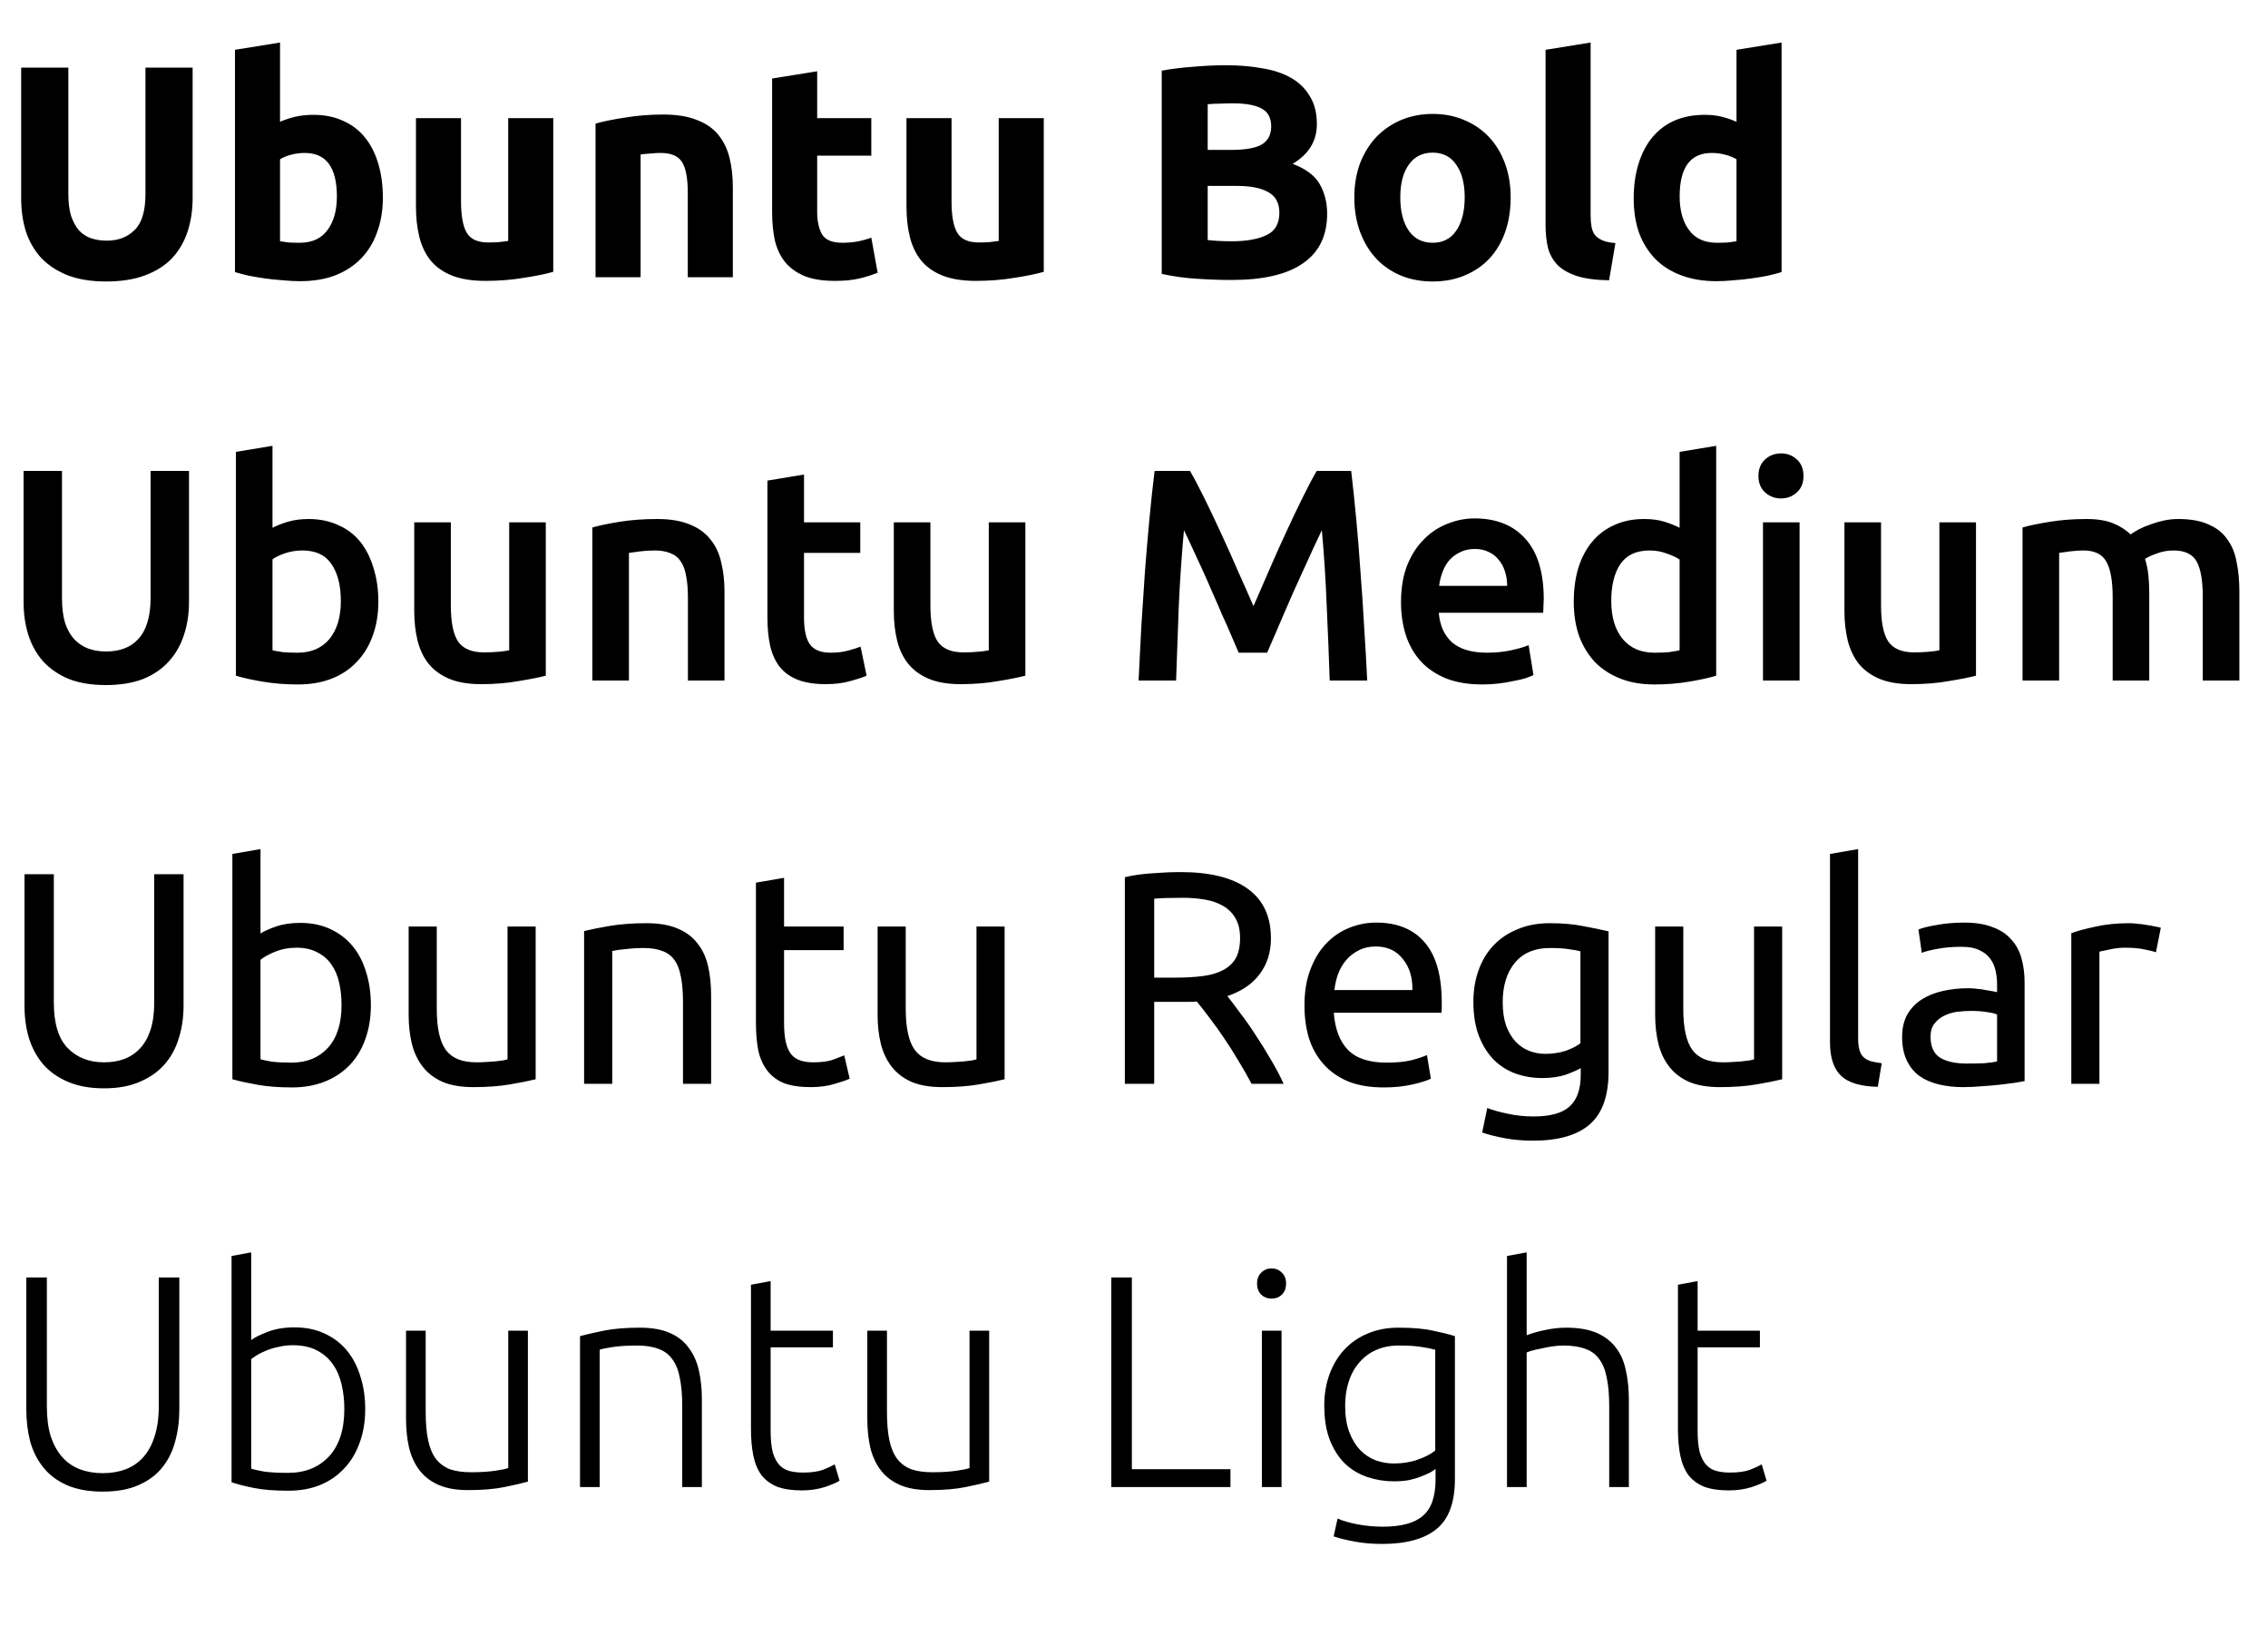
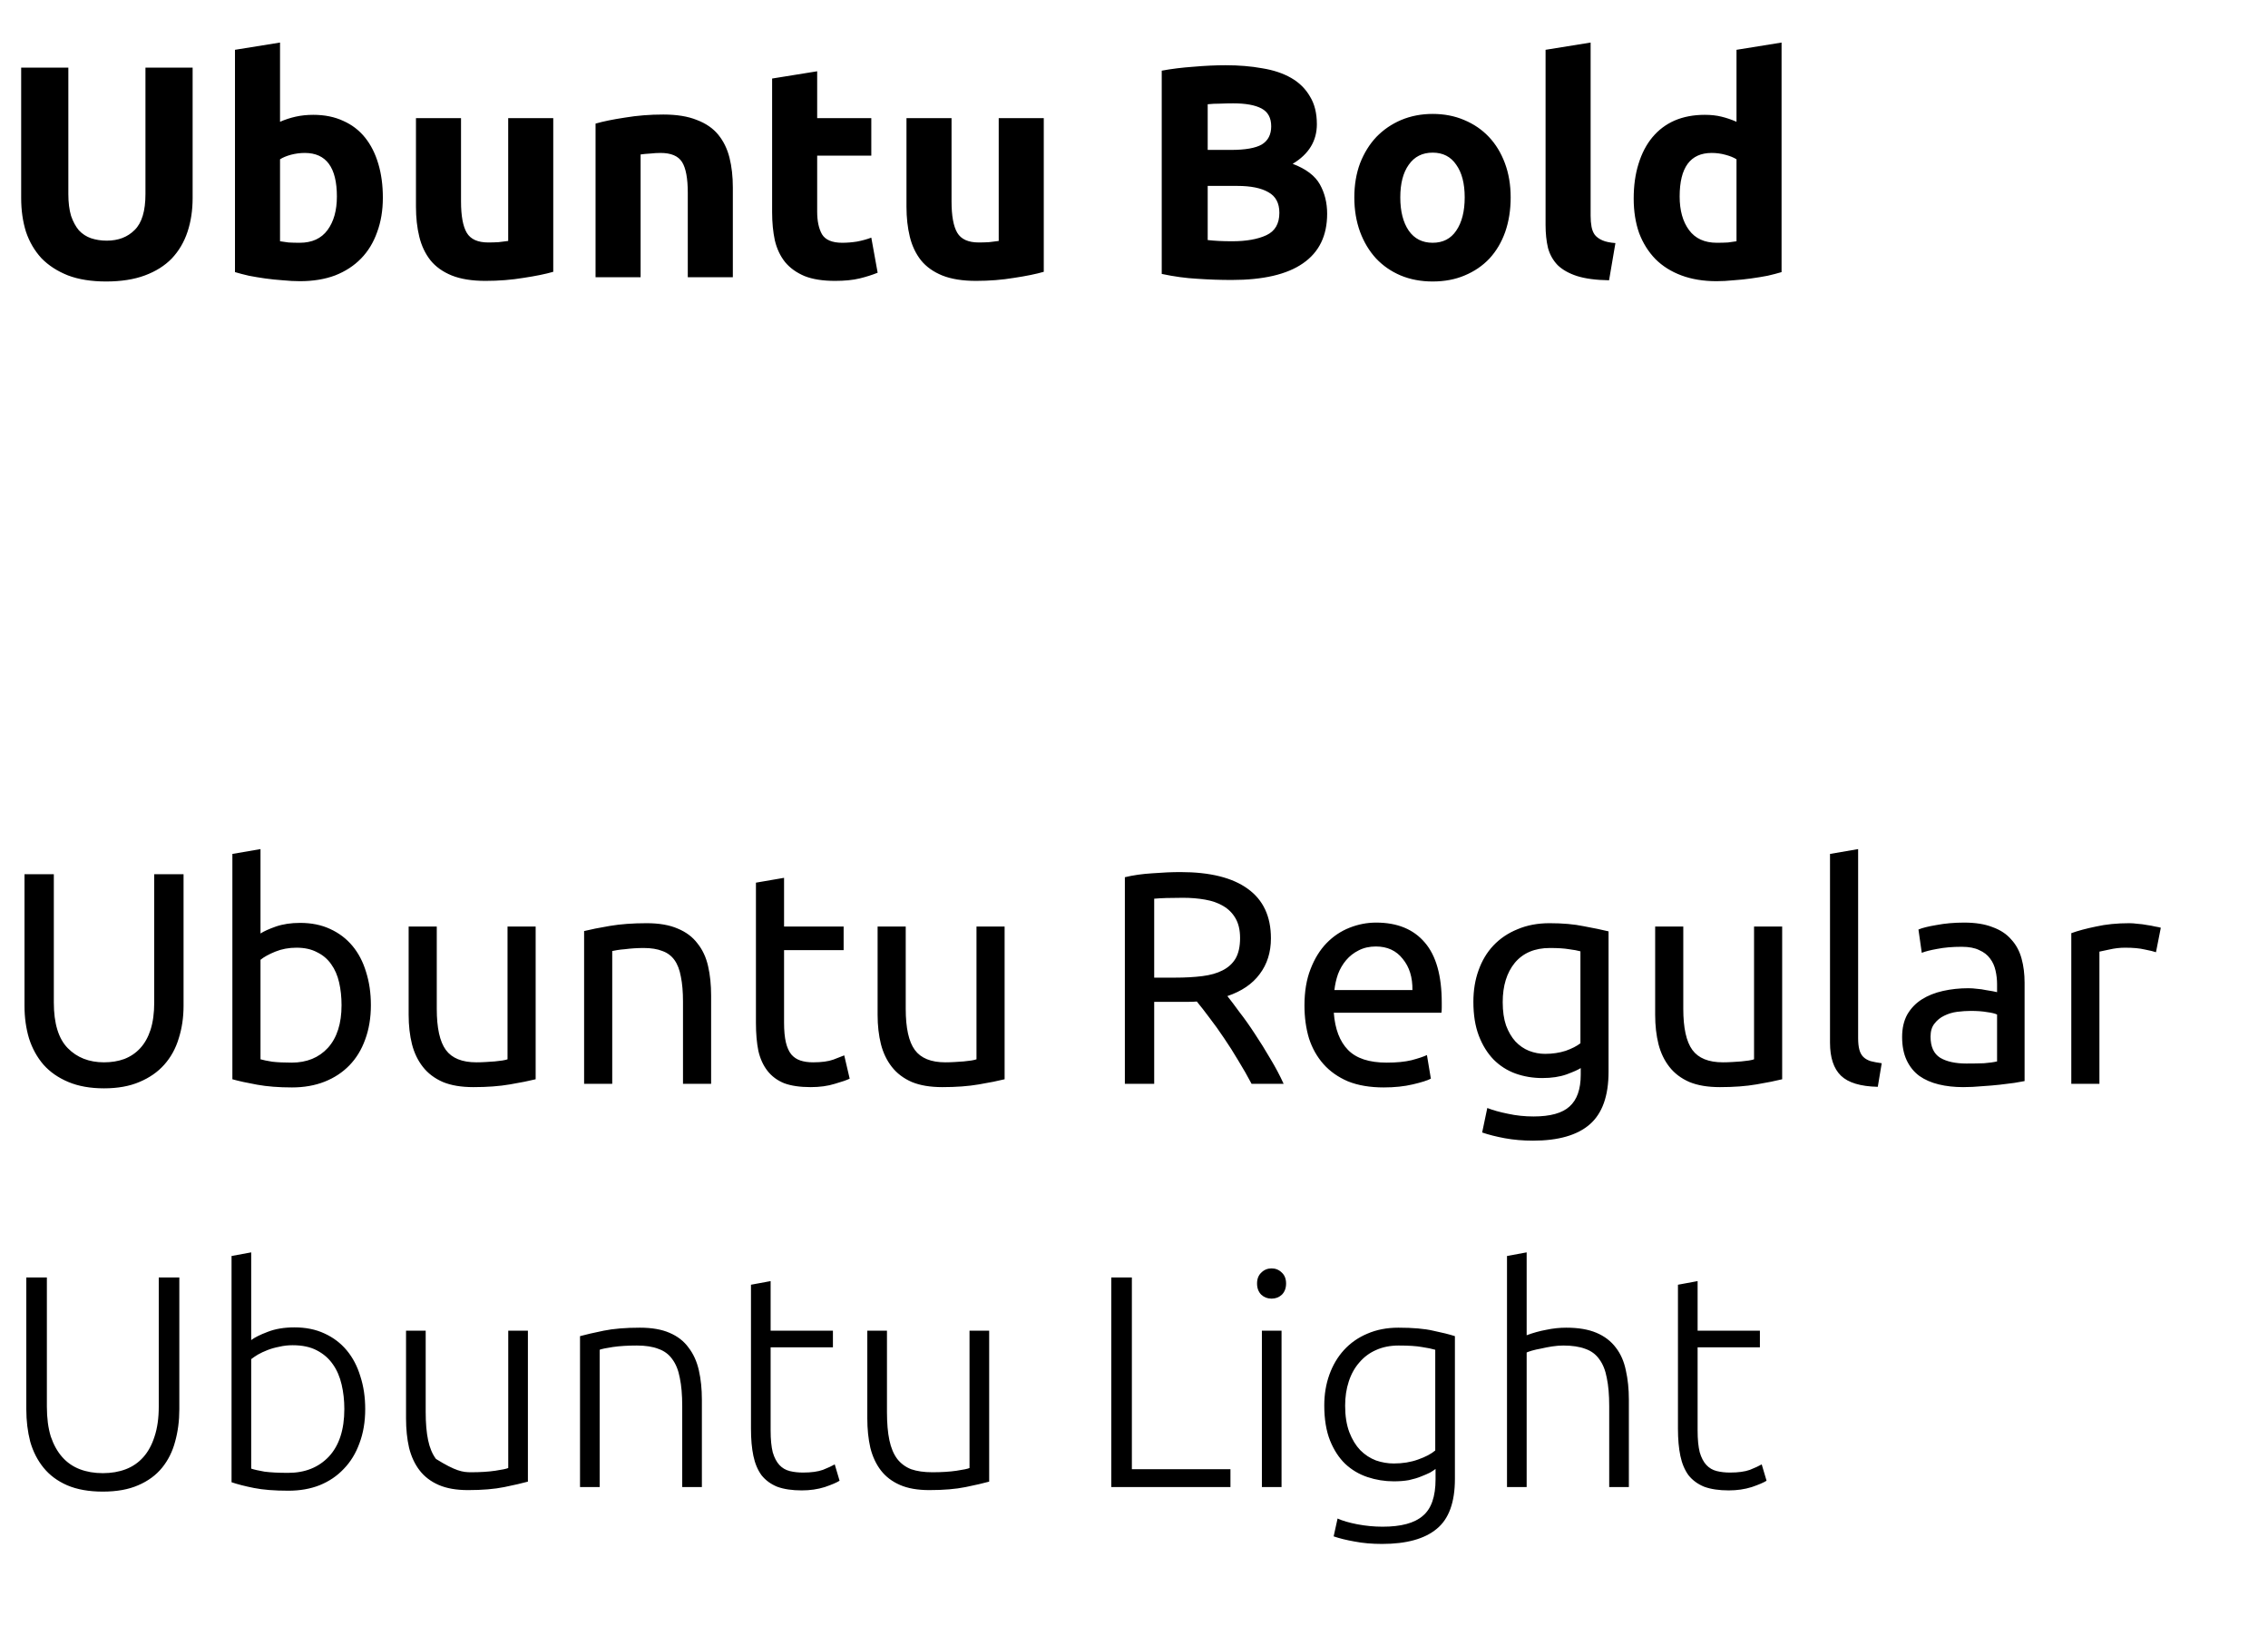
<svg xmlns="http://www.w3.org/2000/svg" width="100%" viewBox="0 0 180 129" fill="none">
-   <rect width="180" height="129" fill="white" />
  <path d="M8.424 22.336C7.256 22.336 6.248 22.176 5.4 21.856C4.552 21.52 3.848 21.064 3.288 20.488C2.744 19.896 2.336 19.2 2.064 18.4C1.808 17.584 1.68 16.688 1.68 15.712V5.368H5.424V15.4C5.424 16.072 5.496 16.648 5.64 17.128C5.8 17.592 6.008 17.976 6.264 18.28C6.536 18.568 6.856 18.776 7.224 18.904C7.608 19.032 8.024 19.096 8.472 19.096C9.384 19.096 10.12 18.816 10.68 18.256C11.256 17.696 11.544 16.744 11.544 15.4V5.368H15.288V15.712C15.288 16.688 15.152 17.584 14.88 18.4C14.608 19.216 14.192 19.92 13.632 20.512C13.072 21.088 12.36 21.536 11.496 21.856C10.632 22.176 9.608 22.336 8.424 22.336ZM26.737 15.592C26.737 13.288 25.889 12.136 24.193 12.136C23.825 12.136 23.457 12.184 23.089 12.28C22.737 12.376 22.449 12.496 22.225 12.64V19.144C22.401 19.176 22.625 19.208 22.897 19.24C23.169 19.256 23.465 19.264 23.785 19.264C24.761 19.264 25.497 18.928 25.993 18.256C26.489 17.584 26.737 16.696 26.737 15.592ZM30.385 15.688C30.385 16.696 30.233 17.608 29.929 18.424C29.641 19.24 29.217 19.936 28.657 20.512C28.097 21.088 27.409 21.536 26.593 21.856C25.777 22.16 24.849 22.312 23.809 22.312C23.377 22.312 22.921 22.288 22.441 22.24C21.977 22.208 21.513 22.16 21.049 22.096C20.601 22.032 20.169 21.96 19.753 21.88C19.337 21.784 18.969 21.688 18.649 21.592V3.952L22.225 3.376V9.664C22.625 9.488 23.041 9.352 23.473 9.256C23.905 9.16 24.369 9.112 24.865 9.112C25.761 9.112 26.553 9.272 27.241 9.592C27.929 9.896 28.505 10.336 28.969 10.912C29.433 11.488 29.785 12.184 30.025 13C30.265 13.8 30.385 14.696 30.385 15.688ZM43.909 21.568C43.301 21.744 42.517 21.904 41.557 22.048C40.597 22.208 39.589 22.288 38.533 22.288C37.461 22.288 36.565 22.144 35.845 21.856C35.141 21.568 34.581 21.168 34.165 20.656C33.749 20.128 33.453 19.504 33.277 18.784C33.101 18.064 33.013 17.272 33.013 16.408V9.376H36.589V15.976C36.589 17.128 36.741 17.96 37.045 18.472C37.349 18.984 37.917 19.24 38.749 19.24C39.005 19.24 39.277 19.232 39.565 19.216C39.853 19.184 40.109 19.152 40.333 19.12V9.376H43.909V21.568ZM47.266 9.808C47.874 9.632 48.658 9.472 49.618 9.328C50.578 9.168 51.586 9.088 52.642 9.088C53.714 9.088 54.602 9.232 55.306 9.52C56.026 9.792 56.594 10.184 57.01 10.696C57.426 11.208 57.722 11.816 57.898 12.52C58.074 13.224 58.162 14.008 58.162 14.872V22H54.586V15.304C54.586 14.152 54.434 13.336 54.13 12.856C53.826 12.376 53.258 12.136 52.426 12.136C52.17 12.136 51.898 12.152 51.61 12.184C51.322 12.2 51.066 12.224 50.842 12.256V22H47.266V9.808ZM61.279 6.232L64.855 5.656V9.376H69.151V12.352H64.855V16.792C64.855 17.544 64.983 18.144 65.239 18.592C65.511 19.04 66.047 19.264 66.847 19.264C67.231 19.264 67.623 19.232 68.023 19.168C68.439 19.088 68.815 18.984 69.151 18.856L69.655 21.64C69.223 21.816 68.743 21.968 68.215 22.096C67.687 22.224 67.039 22.288 66.271 22.288C65.295 22.288 64.487 22.16 63.847 21.904C63.207 21.632 62.695 21.264 62.311 20.8C61.927 20.32 61.655 19.744 61.495 19.072C61.351 18.4 61.279 17.656 61.279 16.84V6.232ZM82.839 21.568C82.231 21.744 81.447 21.904 80.487 22.048C79.527 22.208 78.519 22.288 77.463 22.288C76.391 22.288 75.495 22.144 74.775 21.856C74.071 21.568 73.511 21.168 73.095 20.656C72.679 20.128 72.383 19.504 72.207 18.784C72.031 18.064 71.943 17.272 71.943 16.408V9.376H75.519V15.976C75.519 17.128 75.671 17.96 75.975 18.472C76.279 18.984 76.847 19.24 77.679 19.24C77.935 19.24 78.207 19.232 78.495 19.216C78.783 19.184 79.039 19.152 79.263 19.12V9.376H82.839V21.568ZM97.745 22.216C96.833 22.216 95.921 22.184 95.009 22.12C94.113 22.072 93.177 21.944 92.201 21.736V5.608C92.969 5.464 93.809 5.36 94.721 5.296C95.633 5.216 96.481 5.176 97.265 5.176C98.321 5.176 99.289 5.256 100.169 5.416C101.065 5.56 101.833 5.816 102.473 6.184C103.113 6.552 103.609 7.04 103.961 7.648C104.329 8.24 104.513 8.976 104.513 9.856C104.513 11.184 103.873 12.232 102.593 13C103.649 13.4 104.369 13.944 104.753 14.632C105.137 15.32 105.329 16.096 105.329 16.96C105.329 18.704 104.689 20.016 103.409 20.896C102.145 21.776 100.257 22.216 97.745 22.216ZM95.849 14.752V19.048C96.121 19.08 96.417 19.104 96.737 19.12C97.057 19.136 97.409 19.144 97.793 19.144C98.913 19.144 99.817 18.984 100.505 18.664C101.193 18.344 101.537 17.752 101.537 16.888C101.537 16.12 101.249 15.576 100.673 15.256C100.097 14.92 99.273 14.752 98.201 14.752H95.849ZM95.849 11.896H97.673C98.825 11.896 99.649 11.752 100.145 11.464C100.641 11.16 100.889 10.68 100.889 10.024C100.889 9.352 100.633 8.88 100.121 8.608C99.609 8.336 98.857 8.2 97.865 8.2C97.545 8.2 97.201 8.208 96.833 8.224C96.465 8.224 96.137 8.24 95.849 8.272V11.896ZM119.894 15.664C119.894 16.656 119.75 17.568 119.462 18.4C119.174 19.216 118.758 19.92 118.214 20.512C117.67 21.088 117.014 21.536 116.246 21.856C115.494 22.176 114.646 22.336 113.702 22.336C112.774 22.336 111.926 22.176 111.158 21.856C110.406 21.536 109.758 21.088 109.214 20.512C108.67 19.92 108.246 19.216 107.942 18.4C107.638 17.568 107.486 16.656 107.486 15.664C107.486 14.672 107.638 13.768 107.942 12.952C108.262 12.136 108.694 11.44 109.238 10.864C109.798 10.288 110.454 9.84 111.206 9.52C111.974 9.2 112.806 9.04 113.702 9.04C114.614 9.04 115.446 9.2 116.198 9.52C116.966 9.84 117.622 10.288 118.166 10.864C118.71 11.44 119.134 12.136 119.438 12.952C119.742 13.768 119.894 14.672 119.894 15.664ZM116.246 15.664C116.246 14.56 116.022 13.696 115.574 13.072C115.142 12.432 114.518 12.112 113.702 12.112C112.886 12.112 112.254 12.432 111.806 13.072C111.358 13.696 111.134 14.56 111.134 15.664C111.134 16.768 111.358 17.648 111.806 18.304C112.254 18.944 112.886 19.264 113.702 19.264C114.518 19.264 115.142 18.944 115.574 18.304C116.022 17.648 116.246 16.768 116.246 15.664ZM127.704 22.24C126.664 22.224 125.816 22.112 125.16 21.904C124.52 21.696 124.008 21.408 123.624 21.04C123.256 20.656 123 20.2 122.856 19.672C122.728 19.128 122.664 18.52 122.664 17.848V3.952L126.24 3.376V17.128C126.24 17.448 126.264 17.736 126.312 17.992C126.36 18.248 126.448 18.464 126.576 18.64C126.72 18.816 126.92 18.96 127.176 19.072C127.432 19.184 127.776 19.256 128.208 19.288L127.704 22.24ZM133.306 15.592C133.306 16.696 133.554 17.584 134.05 18.256C134.546 18.928 135.282 19.264 136.258 19.264C136.578 19.264 136.874 19.256 137.146 19.24C137.418 19.208 137.642 19.176 137.818 19.144V12.64C137.594 12.496 137.298 12.376 136.93 12.28C136.578 12.184 136.218 12.136 135.85 12.136C134.154 12.136 133.306 13.288 133.306 15.592ZM141.394 21.592C141.074 21.688 140.706 21.784 140.29 21.88C139.874 21.96 139.434 22.032 138.97 22.096C138.522 22.16 138.058 22.208 137.578 22.24C137.114 22.288 136.666 22.312 136.234 22.312C135.194 22.312 134.266 22.16 133.45 21.856C132.634 21.552 131.946 21.12 131.386 20.56C130.826 19.984 130.394 19.296 130.09 18.496C129.802 17.68 129.658 16.768 129.658 15.76C129.658 14.736 129.786 13.816 130.042 13C130.298 12.168 130.666 11.464 131.146 10.888C131.626 10.312 132.21 9.872 132.898 9.568C133.602 9.264 134.402 9.112 135.298 9.112C135.794 9.112 136.234 9.16 136.618 9.256C137.018 9.352 137.418 9.488 137.818 9.664V3.952L141.394 3.376V21.592Z" fill="black" />
-   <path d="M8.4 54.36C7.264 54.36 6.288 54.2 5.472 53.88C4.656 53.544 3.976 53.08 3.432 52.488C2.904 51.896 2.512 51.2 2.256 50.4C2 49.6 1.872 48.72 1.872 47.76V37.368H4.92V47.472C4.92 48.224 5 48.872 5.16 49.416C5.336 49.944 5.576 50.376 5.88 50.712C6.2 51.048 6.568 51.296 6.984 51.456C7.416 51.616 7.896 51.696 8.424 51.696C8.952 51.696 9.432 51.616 9.864 51.456C10.296 51.296 10.664 51.048 10.968 50.712C11.288 50.376 11.528 49.944 11.688 49.416C11.864 48.872 11.952 48.224 11.952 47.472V37.368H15V47.76C15 48.72 14.864 49.6 14.592 50.4C14.336 51.2 13.936 51.896 13.392 52.488C12.864 53.08 12.184 53.544 11.352 53.88C10.52 54.2 9.536 54.36 8.4 54.36ZM27.051 47.688C27.051 46.456 26.803 45.48 26.307 44.76C25.827 44.04 25.059 43.68 24.003 43.68C23.523 43.68 23.067 43.752 22.635 43.896C22.219 44.04 21.883 44.2 21.627 44.376V51.6C21.835 51.648 22.099 51.696 22.419 51.744C22.755 51.776 23.155 51.792 23.619 51.792C24.691 51.792 25.531 51.432 26.139 50.712C26.747 49.976 27.051 48.968 27.051 47.688ZM30.027 47.736C30.027 48.744 29.875 49.656 29.571 50.472C29.283 51.272 28.859 51.96 28.299 52.536C27.755 53.112 27.091 53.552 26.307 53.856C25.523 54.16 24.635 54.312 23.643 54.312C22.683 54.312 21.763 54.24 20.883 54.096C20.019 53.952 19.299 53.792 18.723 53.616V35.856L21.627 35.376V41.88C21.963 41.704 22.371 41.544 22.851 41.4C23.347 41.256 23.891 41.184 24.483 41.184C25.363 41.184 26.147 41.344 26.835 41.664C27.539 41.968 28.123 42.408 28.587 42.984C29.051 43.56 29.403 44.256 29.643 45.072C29.899 45.872 30.027 46.76 30.027 47.736ZM43.316 53.616C42.756 53.76 42.028 53.904 41.132 54.048C40.236 54.208 39.252 54.288 38.18 54.288C37.172 54.288 36.324 54.144 35.636 53.856C34.964 53.568 34.42 53.168 34.004 52.656C33.604 52.144 33.316 51.536 33.14 50.832C32.964 50.112 32.876 49.328 32.876 48.48V41.448H35.78V48.024C35.78 49.368 35.972 50.328 36.356 50.904C36.756 51.48 37.444 51.768 38.42 51.768C38.772 51.768 39.14 51.752 39.524 51.72C39.924 51.688 40.22 51.648 40.412 51.6V41.448H43.316V53.616ZM47.012 41.856C47.572 41.696 48.3 41.544 49.196 41.4C50.092 41.256 51.084 41.184 52.172 41.184C53.196 41.184 54.052 41.328 54.74 41.616C55.428 41.888 55.972 42.28 56.372 42.792C56.788 43.288 57.076 43.896 57.236 44.616C57.412 45.32 57.5 46.096 57.5 46.944V54H54.596V47.4C54.596 46.728 54.548 46.16 54.452 45.696C54.372 45.216 54.228 44.832 54.02 44.544C53.828 44.24 53.556 44.024 53.204 43.896C52.868 43.752 52.452 43.68 51.956 43.68C51.588 43.68 51.204 43.704 50.804 43.752C50.404 43.8 50.108 43.84 49.916 43.872V54H47.012V41.856ZM60.907 38.136L63.811 37.656V41.448H68.275V43.872H63.811V48.984C63.811 49.992 63.971 50.712 64.291 51.144C64.611 51.576 65.155 51.792 65.923 51.792C66.451 51.792 66.915 51.736 67.315 51.624C67.731 51.512 68.059 51.408 68.299 51.312L68.779 53.616C68.443 53.76 68.003 53.904 67.459 54.048C66.915 54.208 66.275 54.288 65.539 54.288C64.643 54.288 63.891 54.168 63.283 53.928C62.691 53.688 62.219 53.344 61.867 52.896C61.515 52.432 61.267 51.88 61.123 51.24C60.979 50.584 60.907 49.84 60.907 49.008V38.136ZM81.378 53.616C80.818 53.76 80.09 53.904 79.194 54.048C78.298 54.208 77.314 54.288 76.242 54.288C75.234 54.288 74.386 54.144 73.698 53.856C73.026 53.568 72.482 53.168 72.066 52.656C71.666 52.144 71.378 51.536 71.202 50.832C71.026 50.112 70.938 49.328 70.938 48.48V41.448H73.842V48.024C73.842 49.368 74.034 50.328 74.418 50.904C74.818 51.48 75.506 51.768 76.482 51.768C76.834 51.768 77.202 51.752 77.586 51.72C77.986 51.688 78.282 51.648 78.474 51.6V41.448H81.378V53.616ZM94.444 37.368C94.796 37.976 95.188 38.72 95.62 39.6C96.052 40.48 96.492 41.408 96.94 42.384C97.388 43.344 97.828 44.328 98.26 45.336C98.708 46.328 99.116 47.248 99.484 48.096C99.852 47.248 100.252 46.328 100.684 45.336C101.116 44.328 101.556 43.344 102.004 42.384C102.452 41.408 102.892 40.48 103.324 39.6C103.756 38.72 104.148 37.976 104.5 37.368H107.236C107.38 38.584 107.516 39.88 107.644 41.256C107.772 42.616 107.884 44.016 107.98 45.456C108.092 46.88 108.188 48.32 108.268 49.776C108.364 51.216 108.444 52.624 108.508 54H105.532C105.468 52.064 105.388 50.072 105.292 48.024C105.212 45.976 105.084 43.992 104.908 42.072C104.732 42.44 104.524 42.88 104.284 43.392C104.044 43.904 103.788 44.464 103.516 45.072C103.244 45.664 102.964 46.28 102.676 46.92C102.404 47.56 102.132 48.184 101.86 48.792C101.604 49.384 101.364 49.944 101.14 50.472C100.916 50.984 100.724 51.424 100.564 51.792H98.308C98.148 51.424 97.956 50.976 97.732 50.448C97.508 49.92 97.26 49.36 96.988 48.768C96.732 48.16 96.46 47.536 96.172 46.896C95.9 46.256 95.628 45.64 95.356 45.048C95.084 44.456 94.828 43.904 94.588 43.392C94.348 42.864 94.14 42.424 93.964 42.072C93.788 43.992 93.652 45.976 93.556 48.024C93.476 50.072 93.404 52.064 93.34 54H90.364C90.428 52.624 90.5 51.2 90.58 49.728C90.676 48.256 90.772 46.8 90.868 45.36C90.98 43.904 91.1 42.496 91.228 41.136C91.356 39.776 91.492 38.52 91.636 37.368H94.444ZM111.191 47.784C111.191 46.68 111.351 45.712 111.671 44.88C112.007 44.048 112.447 43.36 112.991 42.816C113.535 42.256 114.159 41.84 114.863 41.568C115.567 41.28 116.287 41.136 117.023 41.136C118.751 41.136 120.095 41.672 121.055 42.744C122.031 43.816 122.519 45.416 122.519 47.544C122.519 47.704 122.511 47.888 122.495 48.096C122.495 48.288 122.487 48.464 122.471 48.624H114.191C114.271 49.632 114.623 50.416 115.247 50.976C115.887 51.52 116.807 51.792 118.007 51.792C118.711 51.792 119.351 51.728 119.927 51.6C120.519 51.472 120.983 51.336 121.319 51.192L121.703 53.568C121.543 53.648 121.319 53.736 121.031 53.832C120.759 53.912 120.439 53.984 120.071 54.048C119.719 54.128 119.335 54.192 118.919 54.24C118.503 54.288 118.079 54.312 117.647 54.312C116.543 54.312 115.583 54.152 114.767 53.832C113.951 53.496 113.279 53.04 112.751 52.464C112.223 51.872 111.831 51.184 111.575 50.4C111.319 49.6 111.191 48.728 111.191 47.784ZM119.615 46.488C119.615 46.088 119.559 45.712 119.447 45.36C119.335 44.992 119.167 44.68 118.943 44.424C118.735 44.152 118.471 43.944 118.151 43.8C117.847 43.64 117.479 43.56 117.047 43.56C116.599 43.56 116.207 43.648 115.871 43.824C115.535 43.984 115.247 44.2 115.007 44.472C114.783 44.744 114.607 45.056 114.479 45.408C114.351 45.76 114.263 46.12 114.215 46.488H119.615ZM127.878 47.688C127.878 48.968 128.182 49.976 128.79 50.712C129.398 51.432 130.238 51.792 131.31 51.792C131.774 51.792 132.166 51.776 132.486 51.744C132.822 51.696 133.094 51.648 133.302 51.6V44.4C133.046 44.224 132.702 44.064 132.27 43.92C131.854 43.76 131.406 43.68 130.926 43.68C129.87 43.68 129.094 44.04 128.598 44.76C128.118 45.48 127.878 46.456 127.878 47.688ZM136.206 53.616C135.63 53.792 134.902 53.952 134.022 54.096C133.158 54.24 132.246 54.312 131.286 54.312C130.294 54.312 129.406 54.16 128.622 53.856C127.838 53.552 127.166 53.12 126.606 52.56C126.062 51.984 125.638 51.296 125.334 50.496C125.046 49.68 124.902 48.768 124.902 47.76C124.902 46.768 125.022 45.872 125.262 45.072C125.518 44.256 125.886 43.56 126.366 42.984C126.846 42.408 127.43 41.968 128.118 41.664C128.806 41.344 129.598 41.184 130.494 41.184C131.102 41.184 131.638 41.256 132.102 41.4C132.566 41.544 132.966 41.704 133.302 41.88V35.856L136.206 35.376V53.616ZM142.823 54H139.919V41.448H142.823V54ZM143.135 37.776C143.135 38.32 142.959 38.752 142.607 39.072C142.255 39.392 141.839 39.552 141.359 39.552C140.863 39.552 140.439 39.392 140.087 39.072C139.735 38.752 139.559 38.32 139.559 37.776C139.559 37.216 139.735 36.776 140.087 36.456C140.439 36.136 140.863 35.976 141.359 35.976C141.839 35.976 142.255 36.136 142.607 36.456C142.959 36.776 143.135 37.216 143.135 37.776ZM156.824 53.616C156.264 53.76 155.536 53.904 154.64 54.048C153.744 54.208 152.76 54.288 151.688 54.288C150.68 54.288 149.832 54.144 149.144 53.856C148.472 53.568 147.928 53.168 147.512 52.656C147.112 52.144 146.824 51.536 146.648 50.832C146.472 50.112 146.384 49.328 146.384 48.48V41.448H149.288V48.024C149.288 49.368 149.48 50.328 149.864 50.904C150.264 51.48 150.952 51.768 151.928 51.768C152.28 51.768 152.648 51.752 153.032 51.72C153.432 51.688 153.728 51.648 153.92 51.6V41.448H156.824V53.616ZM167.672 47.4C167.672 46.088 167.504 45.144 167.168 44.568C166.848 43.976 166.24 43.68 165.344 43.68C165.024 43.68 164.672 43.704 164.288 43.752C163.904 43.8 163.616 43.84 163.424 43.872V54H160.52V41.856C161.08 41.696 161.808 41.544 162.704 41.4C163.616 41.256 164.576 41.184 165.584 41.184C166.448 41.184 167.152 41.296 167.696 41.52C168.256 41.744 168.72 42.04 169.088 42.408C169.264 42.28 169.488 42.144 169.76 42C170.032 41.856 170.336 41.728 170.672 41.616C171.008 41.488 171.36 41.384 171.728 41.304C172.112 41.224 172.496 41.184 172.88 41.184C173.856 41.184 174.656 41.328 175.28 41.616C175.92 41.888 176.416 42.28 176.768 42.792C177.136 43.288 177.384 43.896 177.512 44.616C177.656 45.32 177.728 46.096 177.728 46.944V54H174.824V47.4C174.824 46.088 174.664 45.144 174.344 44.568C174.024 43.976 173.408 43.68 172.496 43.68C172.032 43.68 171.592 43.76 171.176 43.92C170.76 44.064 170.448 44.208 170.24 44.352C170.368 44.752 170.456 45.176 170.504 45.624C170.552 46.072 170.576 46.552 170.576 47.064V54H167.672V47.4Z" fill="black" />
-   <path d="M8.16 118.36C7.056 118.36 6.112 118.192 5.328 117.856C4.56 117.52 3.936 117.056 3.456 116.464C2.976 115.872 2.624 115.184 2.4 114.4C2.192 113.6 2.088 112.744 2.088 111.832V101.368H3.72V111.616C3.72 112.528 3.824 113.32 4.032 113.992C4.256 114.648 4.56 115.192 4.944 115.624C5.328 116.056 5.792 116.376 6.336 116.584C6.88 116.792 7.488 116.896 8.16 116.896C8.832 116.896 9.44 116.792 9.984 116.584C10.528 116.376 10.992 116.056 11.376 115.624C11.76 115.192 12.056 114.648 12.264 113.992C12.488 113.32 12.6 112.528 12.6 111.616V101.368H14.232V111.832C14.232 112.744 14.12 113.6 13.896 114.4C13.688 115.184 13.344 115.872 12.864 116.464C12.384 117.056 11.752 117.52 10.968 117.856C10.2 118.192 9.264 118.36 8.16 118.36ZM19.936 106.336C20.209 106.128 20.64 105.912 21.233 105.688C21.84 105.448 22.552 105.328 23.369 105.328C24.265 105.328 25.056 105.488 25.744 105.808C26.448 106.128 27.041 106.576 27.52 107.152C28 107.728 28.36 108.416 28.601 109.216C28.857 110 28.985 110.864 28.985 111.808C28.985 112.816 28.832 113.72 28.529 114.52C28.241 115.32 27.825 116 27.28 116.56C26.753 117.12 26.113 117.552 25.36 117.856C24.625 118.144 23.8 118.288 22.889 118.288C21.785 118.288 20.872 118.216 20.152 118.072C19.433 117.928 18.84 117.776 18.377 117.616V99.664L19.936 99.376V106.336ZM19.936 116.536C20.177 116.616 20.529 116.696 20.992 116.776C21.473 116.84 22.096 116.872 22.864 116.872C24.209 116.872 25.288 116.44 26.105 115.576C26.921 114.696 27.328 113.44 27.328 111.808C27.328 111.12 27.256 110.472 27.113 109.864C26.968 109.24 26.736 108.704 26.416 108.256C26.096 107.792 25.672 107.424 25.145 107.152C24.633 106.88 23.992 106.744 23.224 106.744C22.857 106.744 22.505 106.784 22.169 106.864C21.832 106.928 21.52 107.016 21.233 107.128C20.945 107.24 20.689 107.36 20.465 107.488C20.256 107.616 20.081 107.736 19.936 107.848V116.536ZM41.897 117.568C41.433 117.696 40.809 117.84 40.025 118C39.241 118.16 38.281 118.24 37.145 118.24C36.217 118.24 35.441 118.104 34.817 117.832C34.193 117.56 33.689 117.176 33.305 116.68C32.921 116.184 32.641 115.584 32.465 114.88C32.305 114.176 32.225 113.4 32.225 112.552V105.592H33.785V112.048C33.785 112.928 33.849 113.672 33.977 114.28C34.105 114.888 34.313 115.384 34.601 115.768C34.889 116.136 35.257 116.408 35.705 116.584C36.169 116.744 36.729 116.824 37.385 116.824C38.121 116.824 38.761 116.784 39.305 116.704C39.849 116.624 40.193 116.552 40.337 116.488V105.592H41.897V117.568ZM46.033 106.024C46.497 105.896 47.121 105.752 47.905 105.592C48.689 105.432 49.649 105.352 50.785 105.352C51.729 105.352 52.513 105.488 53.137 105.76C53.777 106.032 54.281 106.424 54.649 106.936C55.033 107.432 55.305 108.032 55.465 108.736C55.625 109.44 55.705 110.216 55.705 111.064V118H54.145V111.568C54.145 110.688 54.081 109.944 53.953 109.336C53.841 108.728 53.641 108.232 53.353 107.848C53.081 107.464 52.713 107.192 52.249 107.032C51.801 106.856 51.233 106.768 50.545 106.768C49.809 106.768 49.169 106.808 48.625 106.888C48.097 106.968 47.753 107.04 47.593 107.104V118H46.033V106.024ZM61.161 105.592H66.105V106.912H61.161V113.512C61.161 114.216 61.217 114.792 61.329 115.24C61.457 115.672 61.633 116.008 61.857 116.248C62.081 116.488 62.353 116.648 62.673 116.728C62.993 116.808 63.345 116.848 63.729 116.848C64.385 116.848 64.913 116.776 65.313 116.632C65.713 116.472 66.025 116.328 66.249 116.2L66.633 117.496C66.409 117.64 66.017 117.808 65.457 118C64.897 118.176 64.289 118.264 63.633 118.264C62.865 118.264 62.217 118.168 61.689 117.976C61.177 117.768 60.761 117.464 60.441 117.064C60.137 116.648 59.921 116.136 59.793 115.528C59.665 114.92 59.601 114.2 59.601 113.368V101.944L61.161 101.656V105.592ZM78.506 117.568C78.042 117.696 77.418 117.84 76.634 118C75.85 118.16 74.89 118.24 73.754 118.24C72.826 118.24 72.05 118.104 71.426 117.832C70.802 117.56 70.298 117.176 69.914 116.68C69.53 116.184 69.25 115.584 69.074 114.88C68.914 114.176 68.834 113.4 68.834 112.552V105.592H70.394V112.048C70.394 112.928 70.458 113.672 70.586 114.28C70.714 114.888 70.922 115.384 71.21 115.768C71.498 116.136 71.866 116.408 72.314 116.584C72.778 116.744 73.338 116.824 73.994 116.824C74.73 116.824 75.37 116.784 75.914 116.704C76.458 116.624 76.802 116.552 76.946 116.488V105.592H78.506V117.568ZM97.655 116.584V118H88.199V101.368H89.831V116.584H97.655ZM101.71 118H100.15V105.592H101.71V118ZM102.07 101.848C102.07 102.216 101.958 102.512 101.734 102.736C101.51 102.944 101.238 103.048 100.918 103.048C100.598 103.048 100.326 102.944 100.102 102.736C99.878 102.512 99.766 102.216 99.766 101.848C99.766 101.48 99.878 101.192 100.102 100.984C100.326 100.76 100.598 100.648 100.918 100.648C101.238 100.648 101.51 100.76 101.734 100.984C101.958 101.192 102.07 101.48 102.07 101.848ZM113.933 116.56C113.837 116.64 113.693 116.736 113.501 116.848C113.309 116.944 113.069 117.048 112.781 117.16C112.509 117.272 112.189 117.368 111.821 117.448C111.469 117.512 111.069 117.544 110.621 117.544C109.901 117.544 109.205 117.432 108.533 117.208C107.861 116.984 107.269 116.632 106.757 116.152C106.261 115.672 105.861 115.056 105.557 114.304C105.253 113.536 105.101 112.608 105.101 111.52C105.101 110.64 105.237 109.824 105.509 109.072C105.781 108.32 106.165 107.672 106.661 107.128C107.173 106.568 107.789 106.136 108.509 105.832C109.245 105.512 110.069 105.352 110.981 105.352C112.133 105.352 113.053 105.432 113.741 105.592C114.445 105.736 115.021 105.88 115.469 106.024V117.352C115.469 119.208 114.989 120.528 114.029 121.312C113.069 122.112 111.621 122.512 109.685 122.512C108.885 122.512 108.157 122.448 107.501 122.32C106.861 122.208 106.309 122.072 105.845 121.912L106.157 120.496C106.541 120.672 107.061 120.824 107.717 120.952C108.389 121.08 109.061 121.144 109.733 121.144C111.205 121.144 112.269 120.856 112.925 120.28C113.597 119.72 113.933 118.752 113.933 117.376V116.56ZM113.909 107.104C113.637 107.024 113.285 106.952 112.853 106.888C112.421 106.808 111.805 106.768 111.005 106.768C110.333 106.768 109.733 106.888 109.205 107.128C108.693 107.352 108.253 107.68 107.885 108.112C107.517 108.528 107.237 109.032 107.045 109.624C106.853 110.2 106.757 110.84 106.757 111.544C106.757 112.36 106.869 113.064 107.093 113.656C107.317 114.232 107.605 114.704 107.957 115.072C108.325 115.44 108.741 115.712 109.205 115.888C109.669 116.048 110.141 116.128 110.621 116.128C111.325 116.128 111.965 116.024 112.541 115.816C113.133 115.608 113.589 115.368 113.909 115.096V107.104ZM119.603 118V99.664L121.163 99.376V105.952C121.675 105.76 122.195 105.616 122.723 105.52C123.251 105.408 123.779 105.352 124.307 105.352C125.267 105.352 126.067 105.488 126.707 105.76C127.347 106.032 127.859 106.424 128.243 106.936C128.627 107.432 128.891 108.032 129.035 108.736C129.195 109.44 129.275 110.216 129.275 111.064V118H127.715V111.568C127.715 110.688 127.651 109.944 127.523 109.336C127.411 108.728 127.211 108.232 126.923 107.848C126.651 107.464 126.283 107.192 125.819 107.032C125.355 106.856 124.771 106.768 124.067 106.768C123.795 106.768 123.499 106.792 123.179 106.84C122.875 106.888 122.587 106.944 122.315 107.008C122.043 107.056 121.795 107.112 121.571 107.176C121.363 107.24 121.227 107.288 121.163 107.32V118H119.603ZM134.731 105.592H139.675V106.912H134.731V113.512C134.731 114.216 134.787 114.792 134.899 115.24C135.027 115.672 135.203 116.008 135.427 116.248C135.651 116.488 135.923 116.648 136.243 116.728C136.563 116.808 136.915 116.848 137.299 116.848C137.955 116.848 138.483 116.776 138.883 116.632C139.283 116.472 139.595 116.328 139.819 116.2L140.203 117.496C139.979 117.64 139.587 117.808 139.027 118C138.467 118.176 137.859 118.264 137.203 118.264C136.435 118.264 135.787 118.168 135.259 117.976C134.747 117.768 134.331 117.464 134.011 117.064C133.707 116.648 133.491 116.136 133.363 115.528C133.235 114.92 133.171 114.2 133.171 113.368V101.944L134.731 101.656V105.592Z" fill="black" />
+   <path d="M8.16 118.36C7.056 118.36 6.112 118.192 5.328 117.856C4.56 117.52 3.936 117.056 3.456 116.464C2.976 115.872 2.624 115.184 2.4 114.4C2.192 113.6 2.088 112.744 2.088 111.832V101.368H3.72V111.616C3.72 112.528 3.824 113.32 4.032 113.992C4.256 114.648 4.56 115.192 4.944 115.624C5.328 116.056 5.792 116.376 6.336 116.584C6.88 116.792 7.488 116.896 8.16 116.896C8.832 116.896 9.44 116.792 9.984 116.584C10.528 116.376 10.992 116.056 11.376 115.624C11.76 115.192 12.056 114.648 12.264 113.992C12.488 113.32 12.6 112.528 12.6 111.616V101.368H14.232V111.832C14.232 112.744 14.12 113.6 13.896 114.4C13.688 115.184 13.344 115.872 12.864 116.464C12.384 117.056 11.752 117.52 10.968 117.856C10.2 118.192 9.264 118.36 8.16 118.36ZM19.936 106.336C20.209 106.128 20.64 105.912 21.233 105.688C21.84 105.448 22.552 105.328 23.369 105.328C24.265 105.328 25.056 105.488 25.744 105.808C26.448 106.128 27.041 106.576 27.52 107.152C28 107.728 28.36 108.416 28.601 109.216C28.857 110 28.985 110.864 28.985 111.808C28.985 112.816 28.832 113.72 28.529 114.52C28.241 115.32 27.825 116 27.28 116.56C26.753 117.12 26.113 117.552 25.36 117.856C24.625 118.144 23.8 118.288 22.889 118.288C21.785 118.288 20.872 118.216 20.152 118.072C19.433 117.928 18.84 117.776 18.377 117.616V99.664L19.936 99.376V106.336ZM19.936 116.536C20.177 116.616 20.529 116.696 20.992 116.776C21.473 116.84 22.096 116.872 22.864 116.872C24.209 116.872 25.288 116.44 26.105 115.576C26.921 114.696 27.328 113.44 27.328 111.808C27.328 111.12 27.256 110.472 27.113 109.864C26.968 109.24 26.736 108.704 26.416 108.256C26.096 107.792 25.672 107.424 25.145 107.152C24.633 106.88 23.992 106.744 23.224 106.744C22.857 106.744 22.505 106.784 22.169 106.864C21.832 106.928 21.52 107.016 21.233 107.128C20.945 107.24 20.689 107.36 20.465 107.488C20.256 107.616 20.081 107.736 19.936 107.848V116.536ZM41.897 117.568C41.433 117.696 40.809 117.84 40.025 118C39.241 118.16 38.281 118.24 37.145 118.24C36.217 118.24 35.441 118.104 34.817 117.832C34.193 117.56 33.689 117.176 33.305 116.68C32.921 116.184 32.641 115.584 32.465 114.88C32.305 114.176 32.225 113.4 32.225 112.552V105.592H33.785V112.048C33.785 112.928 33.849 113.672 33.977 114.28C34.105 114.888 34.313 115.384 34.601 115.768C36.169 116.744 36.729 116.824 37.385 116.824C38.121 116.824 38.761 116.784 39.305 116.704C39.849 116.624 40.193 116.552 40.337 116.488V105.592H41.897V117.568ZM46.033 106.024C46.497 105.896 47.121 105.752 47.905 105.592C48.689 105.432 49.649 105.352 50.785 105.352C51.729 105.352 52.513 105.488 53.137 105.76C53.777 106.032 54.281 106.424 54.649 106.936C55.033 107.432 55.305 108.032 55.465 108.736C55.625 109.44 55.705 110.216 55.705 111.064V118H54.145V111.568C54.145 110.688 54.081 109.944 53.953 109.336C53.841 108.728 53.641 108.232 53.353 107.848C53.081 107.464 52.713 107.192 52.249 107.032C51.801 106.856 51.233 106.768 50.545 106.768C49.809 106.768 49.169 106.808 48.625 106.888C48.097 106.968 47.753 107.04 47.593 107.104V118H46.033V106.024ZM61.161 105.592H66.105V106.912H61.161V113.512C61.161 114.216 61.217 114.792 61.329 115.24C61.457 115.672 61.633 116.008 61.857 116.248C62.081 116.488 62.353 116.648 62.673 116.728C62.993 116.808 63.345 116.848 63.729 116.848C64.385 116.848 64.913 116.776 65.313 116.632C65.713 116.472 66.025 116.328 66.249 116.2L66.633 117.496C66.409 117.64 66.017 117.808 65.457 118C64.897 118.176 64.289 118.264 63.633 118.264C62.865 118.264 62.217 118.168 61.689 117.976C61.177 117.768 60.761 117.464 60.441 117.064C60.137 116.648 59.921 116.136 59.793 115.528C59.665 114.92 59.601 114.2 59.601 113.368V101.944L61.161 101.656V105.592ZM78.506 117.568C78.042 117.696 77.418 117.84 76.634 118C75.85 118.16 74.89 118.24 73.754 118.24C72.826 118.24 72.05 118.104 71.426 117.832C70.802 117.56 70.298 117.176 69.914 116.68C69.53 116.184 69.25 115.584 69.074 114.88C68.914 114.176 68.834 113.4 68.834 112.552V105.592H70.394V112.048C70.394 112.928 70.458 113.672 70.586 114.28C70.714 114.888 70.922 115.384 71.21 115.768C71.498 116.136 71.866 116.408 72.314 116.584C72.778 116.744 73.338 116.824 73.994 116.824C74.73 116.824 75.37 116.784 75.914 116.704C76.458 116.624 76.802 116.552 76.946 116.488V105.592H78.506V117.568ZM97.655 116.584V118H88.199V101.368H89.831V116.584H97.655ZM101.71 118H100.15V105.592H101.71V118ZM102.07 101.848C102.07 102.216 101.958 102.512 101.734 102.736C101.51 102.944 101.238 103.048 100.918 103.048C100.598 103.048 100.326 102.944 100.102 102.736C99.878 102.512 99.766 102.216 99.766 101.848C99.766 101.48 99.878 101.192 100.102 100.984C100.326 100.76 100.598 100.648 100.918 100.648C101.238 100.648 101.51 100.76 101.734 100.984C101.958 101.192 102.07 101.48 102.07 101.848ZM113.933 116.56C113.837 116.64 113.693 116.736 113.501 116.848C113.309 116.944 113.069 117.048 112.781 117.16C112.509 117.272 112.189 117.368 111.821 117.448C111.469 117.512 111.069 117.544 110.621 117.544C109.901 117.544 109.205 117.432 108.533 117.208C107.861 116.984 107.269 116.632 106.757 116.152C106.261 115.672 105.861 115.056 105.557 114.304C105.253 113.536 105.101 112.608 105.101 111.52C105.101 110.64 105.237 109.824 105.509 109.072C105.781 108.32 106.165 107.672 106.661 107.128C107.173 106.568 107.789 106.136 108.509 105.832C109.245 105.512 110.069 105.352 110.981 105.352C112.133 105.352 113.053 105.432 113.741 105.592C114.445 105.736 115.021 105.88 115.469 106.024V117.352C115.469 119.208 114.989 120.528 114.029 121.312C113.069 122.112 111.621 122.512 109.685 122.512C108.885 122.512 108.157 122.448 107.501 122.32C106.861 122.208 106.309 122.072 105.845 121.912L106.157 120.496C106.541 120.672 107.061 120.824 107.717 120.952C108.389 121.08 109.061 121.144 109.733 121.144C111.205 121.144 112.269 120.856 112.925 120.28C113.597 119.72 113.933 118.752 113.933 117.376V116.56ZM113.909 107.104C113.637 107.024 113.285 106.952 112.853 106.888C112.421 106.808 111.805 106.768 111.005 106.768C110.333 106.768 109.733 106.888 109.205 107.128C108.693 107.352 108.253 107.68 107.885 108.112C107.517 108.528 107.237 109.032 107.045 109.624C106.853 110.2 106.757 110.84 106.757 111.544C106.757 112.36 106.869 113.064 107.093 113.656C107.317 114.232 107.605 114.704 107.957 115.072C108.325 115.44 108.741 115.712 109.205 115.888C109.669 116.048 110.141 116.128 110.621 116.128C111.325 116.128 111.965 116.024 112.541 115.816C113.133 115.608 113.589 115.368 113.909 115.096V107.104ZM119.603 118V99.664L121.163 99.376V105.952C121.675 105.76 122.195 105.616 122.723 105.52C123.251 105.408 123.779 105.352 124.307 105.352C125.267 105.352 126.067 105.488 126.707 105.76C127.347 106.032 127.859 106.424 128.243 106.936C128.627 107.432 128.891 108.032 129.035 108.736C129.195 109.44 129.275 110.216 129.275 111.064V118H127.715V111.568C127.715 110.688 127.651 109.944 127.523 109.336C127.411 108.728 127.211 108.232 126.923 107.848C126.651 107.464 126.283 107.192 125.819 107.032C125.355 106.856 124.771 106.768 124.067 106.768C123.795 106.768 123.499 106.792 123.179 106.84C122.875 106.888 122.587 106.944 122.315 107.008C122.043 107.056 121.795 107.112 121.571 107.176C121.363 107.24 121.227 107.288 121.163 107.32V118H119.603ZM134.731 105.592H139.675V106.912H134.731V113.512C134.731 114.216 134.787 114.792 134.899 115.24C135.027 115.672 135.203 116.008 135.427 116.248C135.651 116.488 135.923 116.648 136.243 116.728C136.563 116.808 136.915 116.848 137.299 116.848C137.955 116.848 138.483 116.776 138.883 116.632C139.283 116.472 139.595 116.328 139.819 116.2L140.203 117.496C139.979 117.64 139.587 117.808 139.027 118C138.467 118.176 137.859 118.264 137.203 118.264C136.435 118.264 135.787 118.168 135.259 117.976C134.747 117.768 134.331 117.464 134.011 117.064C133.707 116.648 133.491 116.136 133.363 115.528C133.235 114.92 133.171 114.2 133.171 113.368V101.944L134.731 101.656V105.592Z" fill="black" />
  <path d="M8.256 86.36C7.168 86.36 6.224 86.192 5.424 85.856C4.624 85.52 3.968 85.064 3.456 84.488C2.944 83.896 2.56 83.2 2.304 82.4C2.064 81.6 1.944 80.736 1.944 79.808V69.368H4.272V79.544C4.272 81.208 4.64 82.416 5.376 83.168C6.112 83.92 7.072 84.296 8.256 84.296C8.848 84.296 9.384 84.208 9.864 84.032C10.36 83.84 10.784 83.552 11.136 83.168C11.488 82.784 11.76 82.296 11.952 81.704C12.144 81.096 12.24 80.376 12.24 79.544V69.368H14.568V79.808C14.568 80.736 14.44 81.6 14.184 82.4C13.944 83.2 13.56 83.896 13.032 84.488C12.52 85.064 11.864 85.52 11.064 85.856C10.28 86.192 9.344 86.36 8.256 86.36ZM20.675 74.072C20.947 73.896 21.355 73.712 21.899 73.52C22.459 73.328 23.099 73.232 23.819 73.232C24.715 73.232 25.507 73.392 26.195 73.712C26.899 74.032 27.491 74.48 27.971 75.056C28.451 75.632 28.811 76.32 29.051 77.12C29.307 77.92 29.435 78.8 29.435 79.76C29.435 80.768 29.283 81.68 28.979 82.496C28.691 83.296 28.275 83.976 27.731 84.536C27.187 85.096 26.531 85.528 25.763 85.832C24.995 86.136 24.131 86.288 23.171 86.288C22.131 86.288 21.211 86.216 20.411 86.072C19.611 85.928 18.955 85.784 18.443 85.64V67.76L20.675 67.376V74.072ZM20.675 84.056C20.899 84.12 21.211 84.184 21.611 84.248C22.027 84.296 22.539 84.32 23.147 84.32C24.347 84.32 25.307 83.928 26.027 83.144C26.747 82.344 27.107 81.216 27.107 79.76C27.107 79.12 27.043 78.52 26.915 77.96C26.787 77.4 26.579 76.92 26.291 76.52C26.003 76.104 25.627 75.784 25.163 75.56C24.715 75.32 24.171 75.2 23.531 75.2C22.923 75.2 22.363 75.304 21.851 75.512C21.339 75.72 20.947 75.936 20.675 76.16V84.056ZM42.512 85.64C42 85.768 41.32 85.904 40.472 86.048C39.64 86.192 38.672 86.264 37.568 86.264C36.608 86.264 35.8 86.128 35.144 85.856C34.488 85.568 33.96 85.168 33.56 84.656C33.16 84.144 32.872 83.544 32.696 82.856C32.52 82.152 32.432 81.376 32.432 80.528V73.52H34.664V80.048C34.664 81.568 34.904 82.656 35.384 83.312C35.864 83.968 36.672 84.296 37.808 84.296C38.048 84.296 38.296 84.288 38.552 84.272C38.808 84.256 39.048 84.24 39.272 84.224C39.496 84.192 39.696 84.168 39.872 84.152C40.064 84.12 40.2 84.088 40.28 84.056V73.52H42.512V85.64ZM46.358 73.88C46.87 73.752 47.55 73.616 48.398 73.472C49.245 73.328 50.221 73.256 51.325 73.256C52.318 73.256 53.142 73.4 53.797 73.688C54.453 73.96 54.974 74.352 55.358 74.864C55.758 75.36 56.038 75.96 56.197 76.664C56.358 77.368 56.438 78.144 56.438 78.992V86H54.206V79.472C54.206 78.704 54.15 78.048 54.038 77.504C53.941 76.96 53.773 76.52 53.533 76.184C53.294 75.848 52.974 75.608 52.574 75.464C52.173 75.304 51.678 75.224 51.086 75.224C50.846 75.224 50.597 75.232 50.342 75.248C50.086 75.264 49.837 75.288 49.597 75.32C49.373 75.336 49.166 75.36 48.974 75.392C48.797 75.424 48.669 75.448 48.59 75.464V86H46.358V73.88ZM62.227 73.52H66.955V75.392H62.227V81.152C62.227 81.776 62.275 82.296 62.371 82.712C62.467 83.112 62.611 83.432 62.803 83.672C62.995 83.896 63.235 84.056 63.523 84.152C63.811 84.248 64.147 84.296 64.531 84.296C65.203 84.296 65.739 84.224 66.139 84.08C66.555 83.92 66.843 83.808 67.003 83.744L67.435 85.592C67.211 85.704 66.819 85.84 66.259 86C65.699 86.176 65.059 86.264 64.339 86.264C63.491 86.264 62.787 86.16 62.227 85.952C61.683 85.728 61.243 85.4 60.907 84.968C60.571 84.536 60.331 84.008 60.187 83.384C60.059 82.744 59.995 82.008 59.995 81.176V70.04L62.227 69.656V73.52ZM79.731 85.64C79.219 85.768 78.539 85.904 77.691 86.048C76.859 86.192 75.891 86.264 74.787 86.264C73.827 86.264 73.019 86.128 72.363 85.856C71.707 85.568 71.179 85.168 70.779 84.656C70.379 84.144 70.091 83.544 69.915 82.856C69.739 82.152 69.651 81.376 69.651 80.528V73.52H71.883V80.048C71.883 81.568 72.123 82.656 72.603 83.312C73.083 83.968 73.891 84.296 75.027 84.296C75.267 84.296 75.515 84.288 75.771 84.272C76.027 84.256 76.267 84.24 76.491 84.224C76.715 84.192 76.915 84.168 77.091 84.152C77.283 84.12 77.419 84.088 77.499 84.056V73.52H79.731V85.64ZM97.411 79.04C97.667 79.36 97.987 79.784 98.371 80.312C98.771 80.824 99.179 81.4 99.595 82.04C100.011 82.664 100.419 83.32 100.819 84.008C101.235 84.696 101.587 85.36 101.875 86H99.331C99.011 85.392 98.659 84.776 98.275 84.152C97.907 83.528 97.531 82.936 97.147 82.376C96.763 81.8 96.379 81.264 95.995 80.768C95.627 80.272 95.291 79.84 94.987 79.472C94.779 79.488 94.563 79.496 94.339 79.496C94.131 79.496 93.915 79.496 93.691 79.496H91.603V86H89.275V69.608C89.931 69.448 90.659 69.344 91.459 69.296C92.275 69.232 93.019 69.2 93.691 69.2C96.027 69.2 97.803 69.64 99.019 70.52C100.251 71.4 100.867 72.712 100.867 74.456C100.867 75.56 100.571 76.504 99.979 77.288C99.403 78.072 98.547 78.656 97.411 79.04ZM93.883 71.24C92.891 71.24 92.131 71.264 91.603 71.312V77.576H93.259C94.059 77.576 94.779 77.536 95.419 77.456C96.059 77.376 96.595 77.224 97.027 77C97.475 76.776 97.819 76.464 98.059 76.064C98.299 75.648 98.419 75.104 98.419 74.432C98.419 73.808 98.299 73.288 98.059 72.872C97.819 72.456 97.491 72.128 97.075 71.888C96.675 71.648 96.195 71.48 95.635 71.384C95.091 71.288 94.507 71.24 93.883 71.24ZM103.529 79.784C103.529 78.68 103.689 77.72 104.009 76.904C104.329 76.072 104.753 75.384 105.281 74.84C105.809 74.296 106.417 73.888 107.105 73.616C107.793 73.344 108.497 73.208 109.217 73.208C110.897 73.208 112.185 73.736 113.081 74.792C113.977 75.832 114.425 77.424 114.425 79.568C114.425 79.664 114.425 79.792 114.425 79.952C114.425 80.096 114.417 80.232 114.401 80.36H105.857C105.953 81.656 106.329 82.64 106.985 83.312C107.641 83.984 108.665 84.32 110.057 84.32C110.841 84.32 111.497 84.256 112.025 84.128C112.569 83.984 112.977 83.848 113.249 83.72L113.561 85.592C113.289 85.736 112.809 85.888 112.121 86.048C111.449 86.208 110.681 86.288 109.817 86.288C108.729 86.288 107.785 86.128 106.985 85.808C106.201 85.472 105.553 85.016 105.041 84.44C104.529 83.864 104.145 83.184 103.889 82.4C103.649 81.6 103.529 80.728 103.529 79.784ZM112.097 78.56C112.113 77.552 111.857 76.728 111.329 76.088C110.817 75.432 110.105 75.104 109.193 75.104C108.681 75.104 108.225 75.208 107.825 75.416C107.441 75.608 107.113 75.864 106.841 76.184C106.569 76.504 106.353 76.872 106.193 77.288C106.049 77.704 105.953 78.128 105.905 78.56H112.097ZM125.455 84.752C125.263 84.88 124.887 85.048 124.327 85.256C123.783 85.448 123.143 85.544 122.407 85.544C121.655 85.544 120.943 85.424 120.271 85.184C119.615 84.944 119.039 84.576 118.543 84.08C118.047 83.568 117.655 82.936 117.367 82.184C117.079 81.432 116.935 80.536 116.935 79.496C116.935 78.584 117.071 77.752 117.343 77C117.615 76.232 118.007 75.576 118.519 75.032C119.047 74.472 119.687 74.04 120.439 73.736C121.191 73.416 122.039 73.256 122.983 73.256C124.023 73.256 124.927 73.336 125.695 73.496C126.479 73.64 127.135 73.776 127.663 73.904V85.04C127.663 86.96 127.167 88.352 126.175 89.216C125.183 90.08 123.679 90.512 121.663 90.512C120.879 90.512 120.135 90.448 119.431 90.32C118.743 90.192 118.143 90.04 117.631 89.864L118.039 87.92C118.487 88.096 119.031 88.248 119.671 88.376C120.327 88.52 121.007 88.592 121.711 88.592C123.039 88.592 123.991 88.328 124.567 87.8C125.159 87.272 125.455 86.432 125.455 85.28V84.752ZM125.431 75.488C125.207 75.424 124.903 75.368 124.519 75.32C124.151 75.256 123.647 75.224 123.007 75.224C121.807 75.224 120.879 75.616 120.223 76.4C119.583 77.184 119.263 78.224 119.263 79.52C119.263 80.24 119.351 80.856 119.527 81.368C119.719 81.88 119.967 82.304 120.271 82.64C120.591 82.976 120.951 83.224 121.351 83.384C121.767 83.544 122.191 83.624 122.623 83.624C123.215 83.624 123.759 83.544 124.255 83.384C124.751 83.208 125.143 83.008 125.431 82.784V75.488ZM141.442 85.64C140.93 85.768 140.25 85.904 139.402 86.048C138.57 86.192 137.602 86.264 136.498 86.264C135.538 86.264 134.73 86.128 134.074 85.856C133.418 85.568 132.89 85.168 132.49 84.656C132.09 84.144 131.802 83.544 131.626 82.856C131.45 82.152 131.362 81.376 131.362 80.528V73.52H133.594V80.048C133.594 81.568 133.834 82.656 134.314 83.312C134.794 83.968 135.602 84.296 136.738 84.296C136.978 84.296 137.226 84.288 137.482 84.272C137.738 84.256 137.978 84.24 138.202 84.224C138.426 84.192 138.626 84.168 138.802 84.152C138.994 84.12 139.13 84.088 139.21 84.056V73.52H141.442V85.64ZM149.031 86.24C147.655 86.208 146.679 85.912 146.103 85.352C145.527 84.792 145.239 83.92 145.239 82.736V67.76L147.471 67.376V82.376C147.471 82.744 147.503 83.048 147.567 83.288C147.631 83.528 147.735 83.72 147.879 83.864C148.023 84.008 148.215 84.12 148.455 84.2C148.695 84.264 148.991 84.32 149.343 84.368L149.031 86.24ZM156.074 84.392C156.602 84.392 157.066 84.384 157.466 84.368C157.882 84.336 158.226 84.288 158.498 84.224V80.504C158.338 80.424 158.074 80.36 157.706 80.312C157.354 80.248 156.922 80.216 156.41 80.216C156.074 80.216 155.714 80.24 155.33 80.288C154.962 80.336 154.618 80.44 154.298 80.6C153.994 80.744 153.738 80.952 153.53 81.224C153.322 81.48 153.218 81.824 153.218 82.256C153.218 83.056 153.474 83.616 153.986 83.936C154.498 84.24 155.194 84.392 156.074 84.392ZM155.882 73.208C156.778 73.208 157.53 73.328 158.138 73.568C158.762 73.792 159.258 74.12 159.626 74.552C160.01 74.968 160.282 75.472 160.442 76.064C160.602 76.64 160.682 77.28 160.682 77.984V85.784C160.49 85.816 160.218 85.864 159.866 85.928C159.53 85.976 159.146 86.024 158.714 86.072C158.282 86.12 157.81 86.16 157.298 86.192C156.802 86.24 156.306 86.264 155.81 86.264C155.106 86.264 154.458 86.192 153.866 86.048C153.274 85.904 152.762 85.68 152.33 85.376C151.898 85.056 151.562 84.64 151.322 84.128C151.082 83.616 150.962 83 150.962 82.28C150.962 81.592 151.098 81 151.37 80.504C151.658 80.008 152.042 79.608 152.522 79.304C153.002 79 153.562 78.776 154.202 78.632C154.842 78.488 155.514 78.416 156.218 78.416C156.442 78.416 156.674 78.432 156.914 78.464C157.154 78.48 157.378 78.512 157.586 78.56C157.81 78.592 158.002 78.624 158.162 78.656C158.322 78.688 158.434 78.712 158.498 78.728V78.104C158.498 77.736 158.458 77.376 158.378 77.024C158.298 76.656 158.154 76.336 157.946 76.064C157.738 75.776 157.45 75.552 157.082 75.392C156.73 75.216 156.266 75.128 155.69 75.128C154.954 75.128 154.306 75.184 153.746 75.296C153.202 75.392 152.794 75.496 152.522 75.608L152.258 73.76C152.546 73.632 153.026 73.512 153.698 73.4C154.37 73.272 155.098 73.208 155.882 73.208ZM168.997 73.256C169.189 73.256 169.405 73.272 169.645 73.304C169.901 73.32 170.149 73.352 170.389 73.4C170.629 73.432 170.845 73.472 171.037 73.52C171.245 73.552 171.397 73.584 171.493 73.616L171.109 75.56C170.933 75.496 170.637 75.424 170.221 75.344C169.821 75.248 169.301 75.2 168.661 75.2C168.245 75.2 167.829 75.248 167.413 75.344C167.013 75.424 166.749 75.48 166.621 75.512V86H164.389V74.048C164.917 73.856 165.573 73.68 166.357 73.52C167.141 73.344 168.021 73.256 168.997 73.256Z" fill="black" />
</svg>